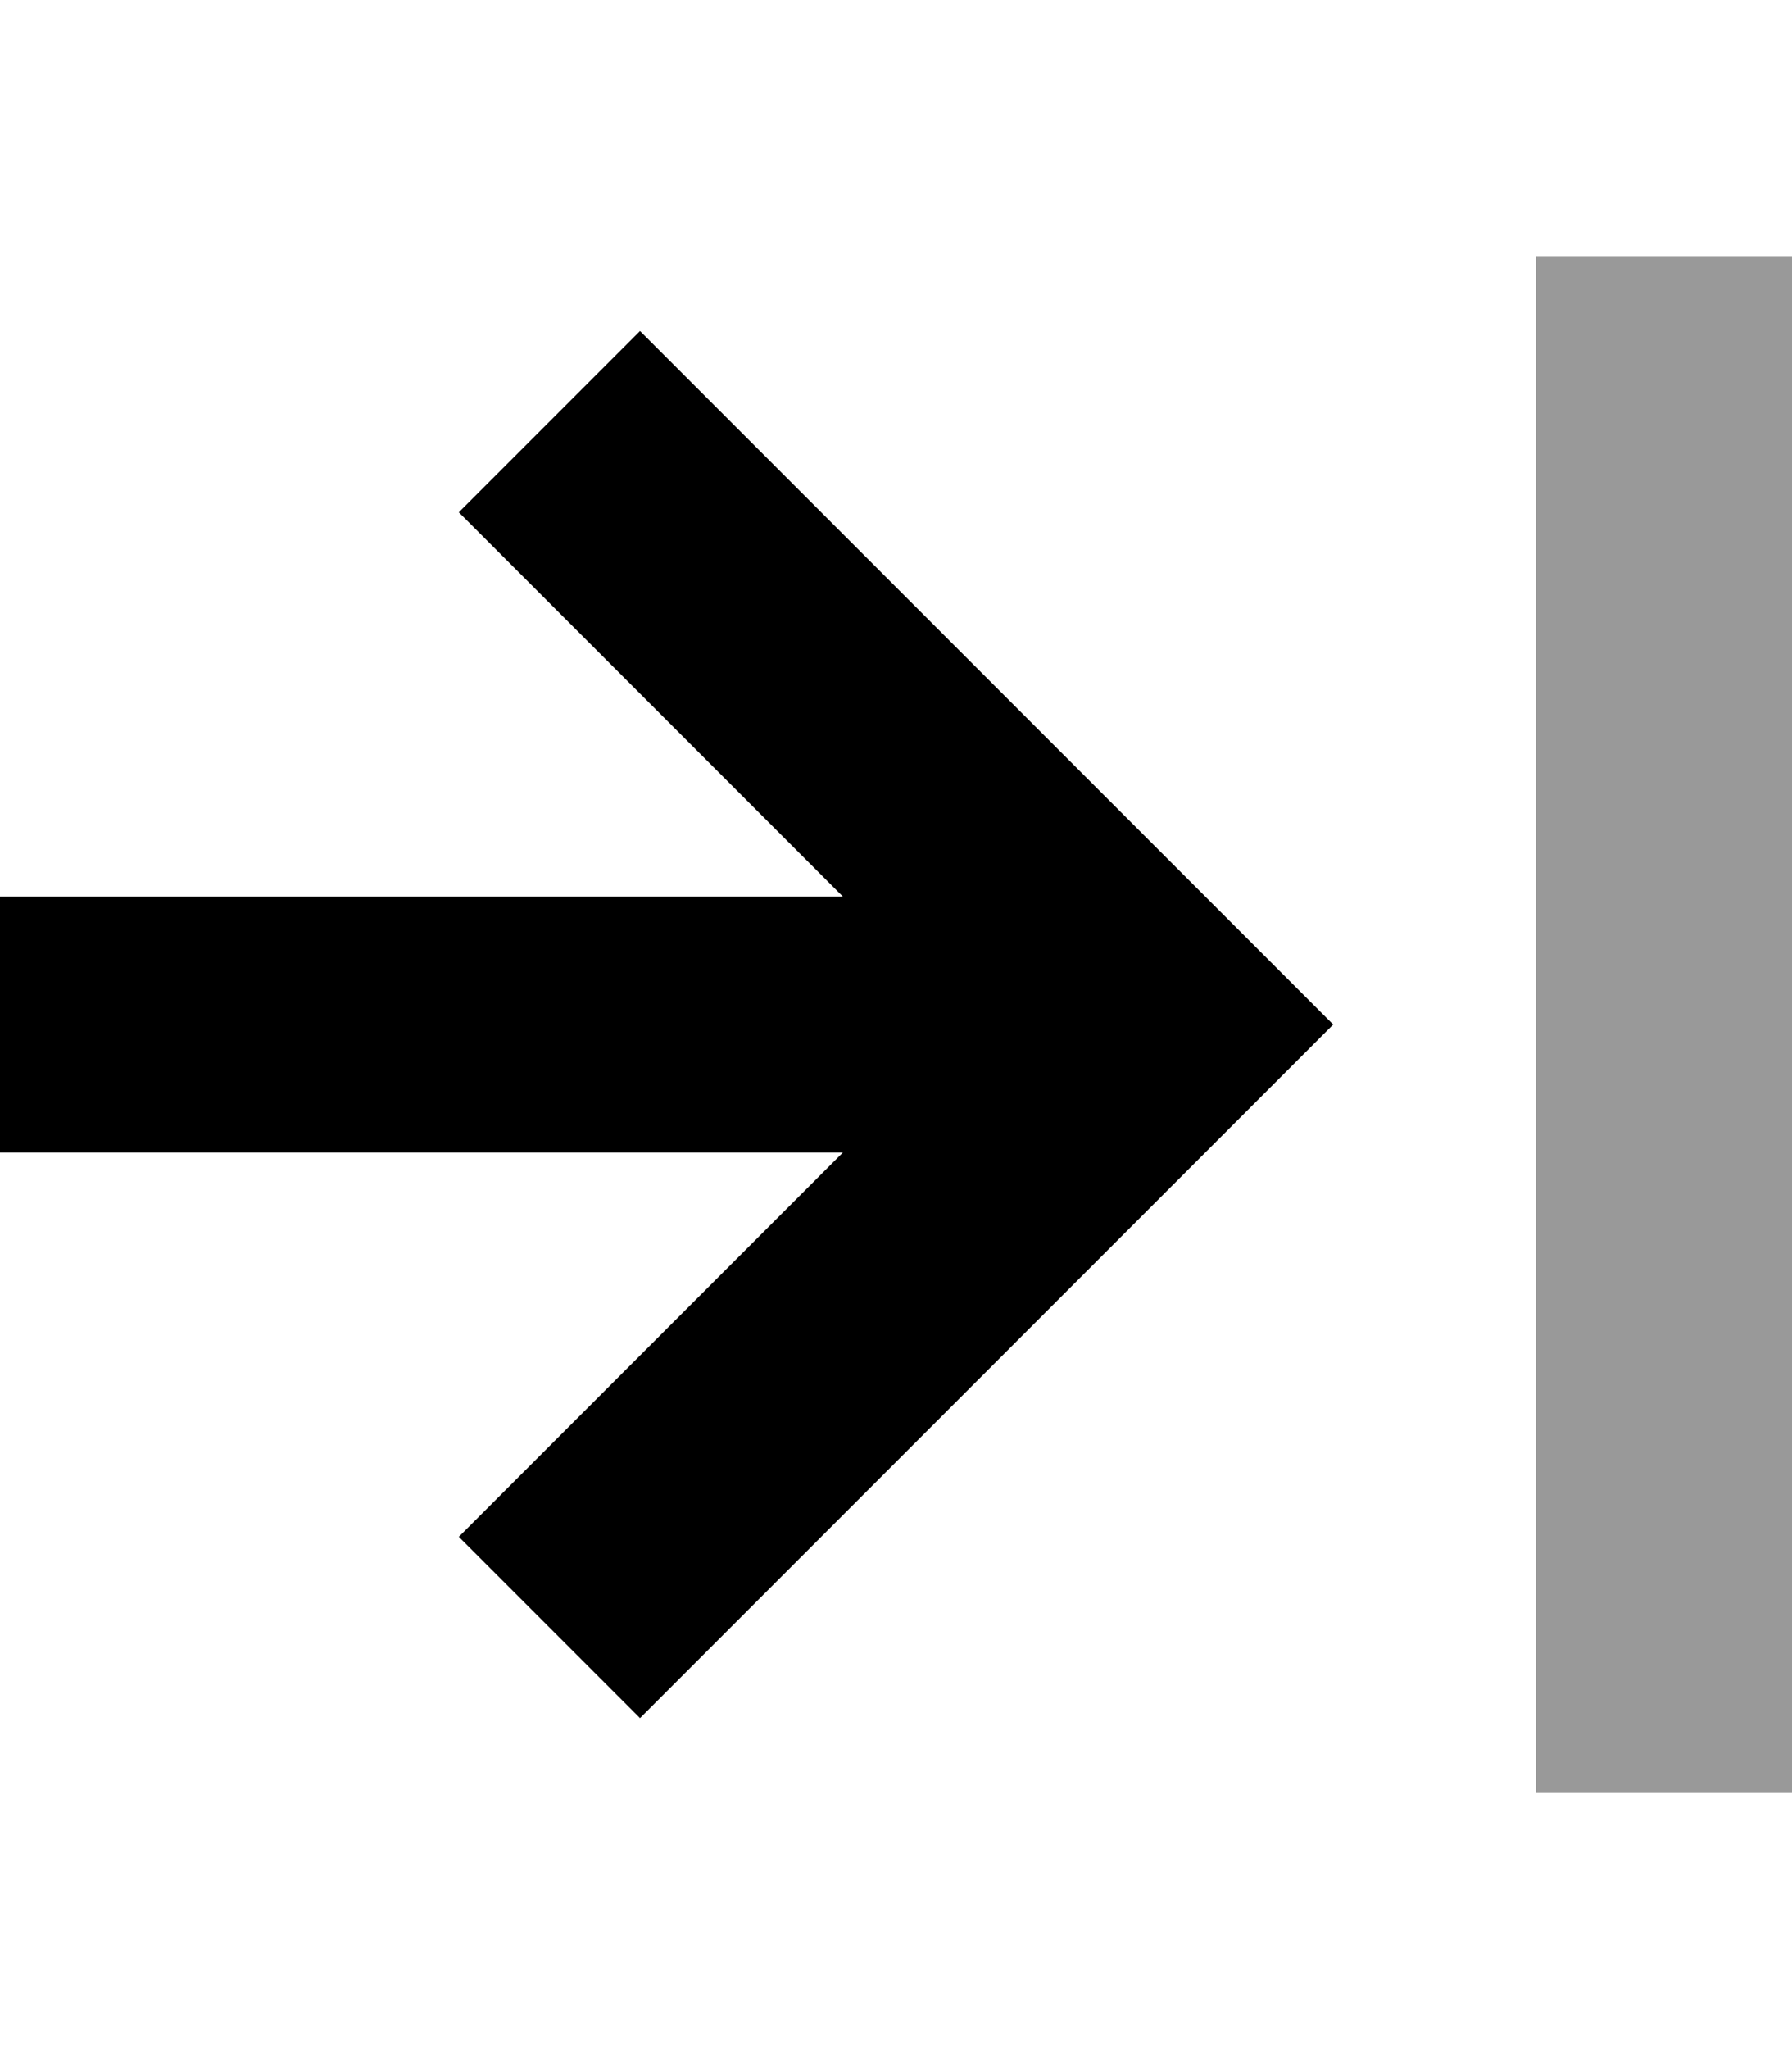
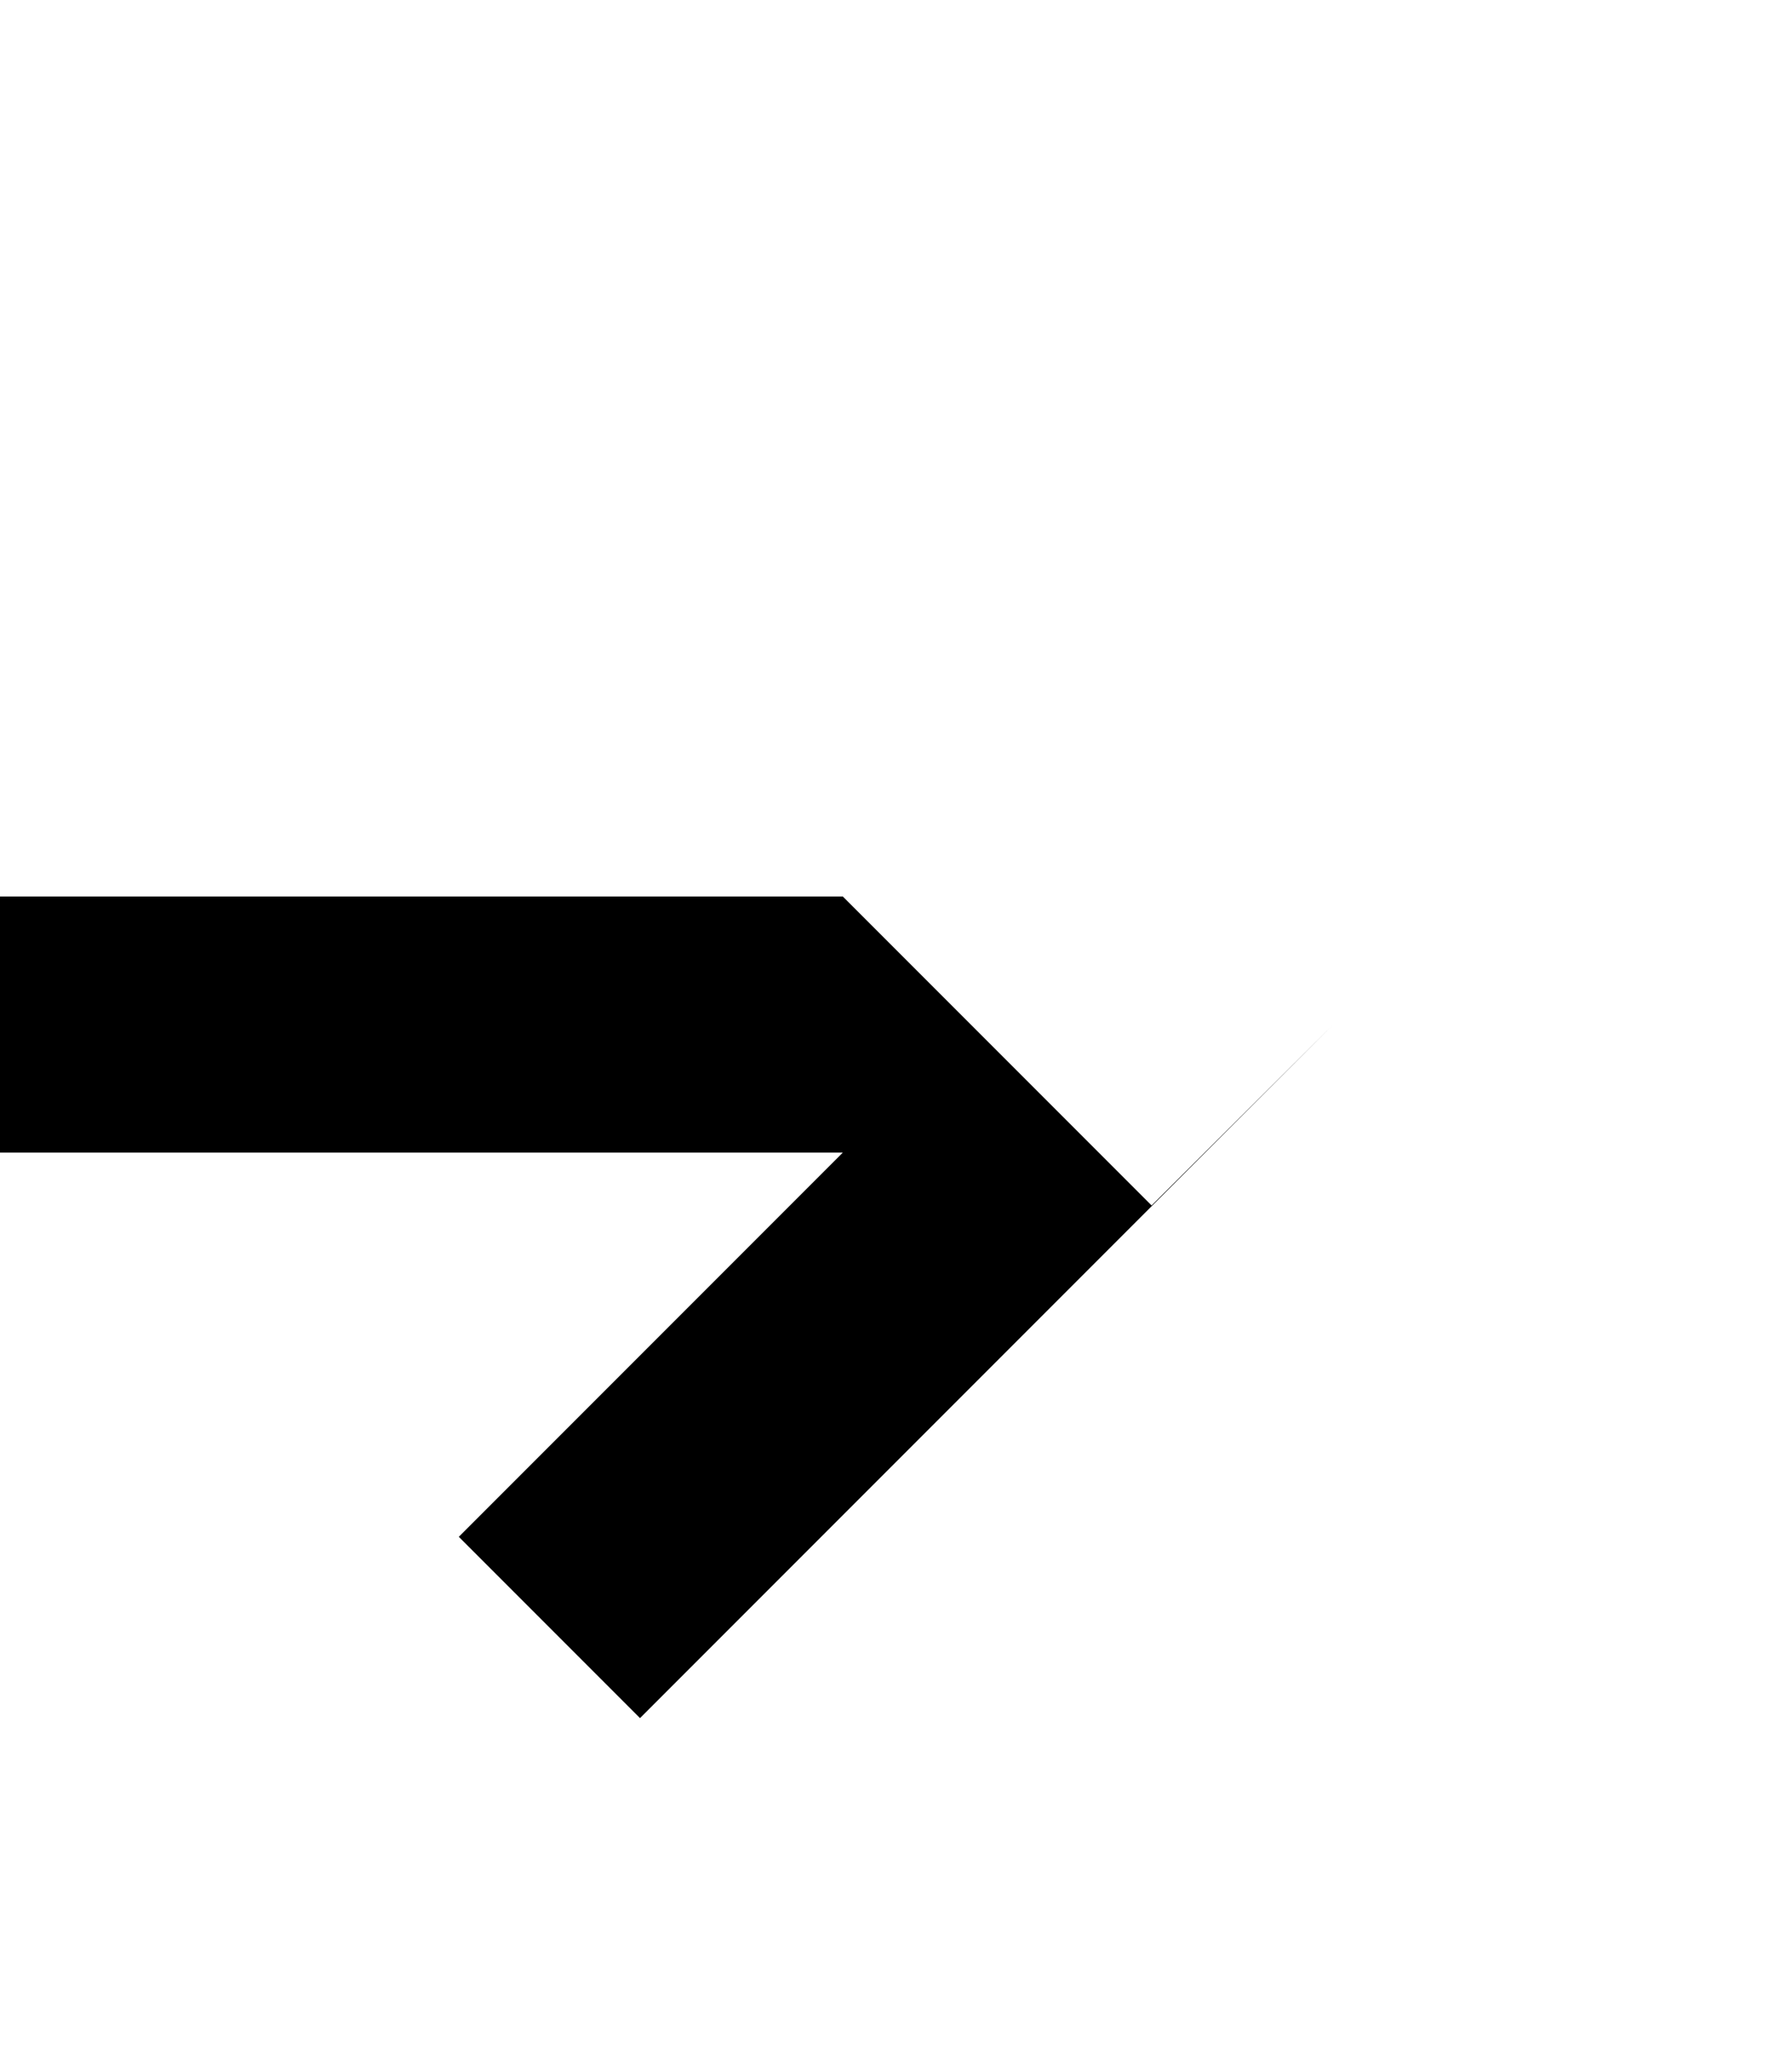
<svg xmlns="http://www.w3.org/2000/svg" viewBox="0 0 448 512">
-   <path class="fa-secondary" style="fill:inherit;opacity:.4;" d="M384 64l0 32 0 320 0 32 64 0 0-32 0-320 0-32-64 0z" />
-   <path class="fa-primary" style="fill:inherit;opacity:1;" d="M333.3 256l-22.6 22.6-128 128L160 429.3 114.7 384l22.6-22.6L210.7 288 32 288 0 288l0-64 32 0 178.7 0-73.4-73.4L114.7 128 160 82.7l22.6 22.6 128 128L333.3 256z" />
+   <path class="fa-primary" style="fill:inherit;opacity:1;" d="M333.3 256l-22.6 22.6-128 128L160 429.3 114.7 384l22.6-22.6L210.7 288 32 288 0 288l0-64 32 0 178.7 0-73.4-73.4l22.6 22.6 128 128L333.3 256z" />
</svg>